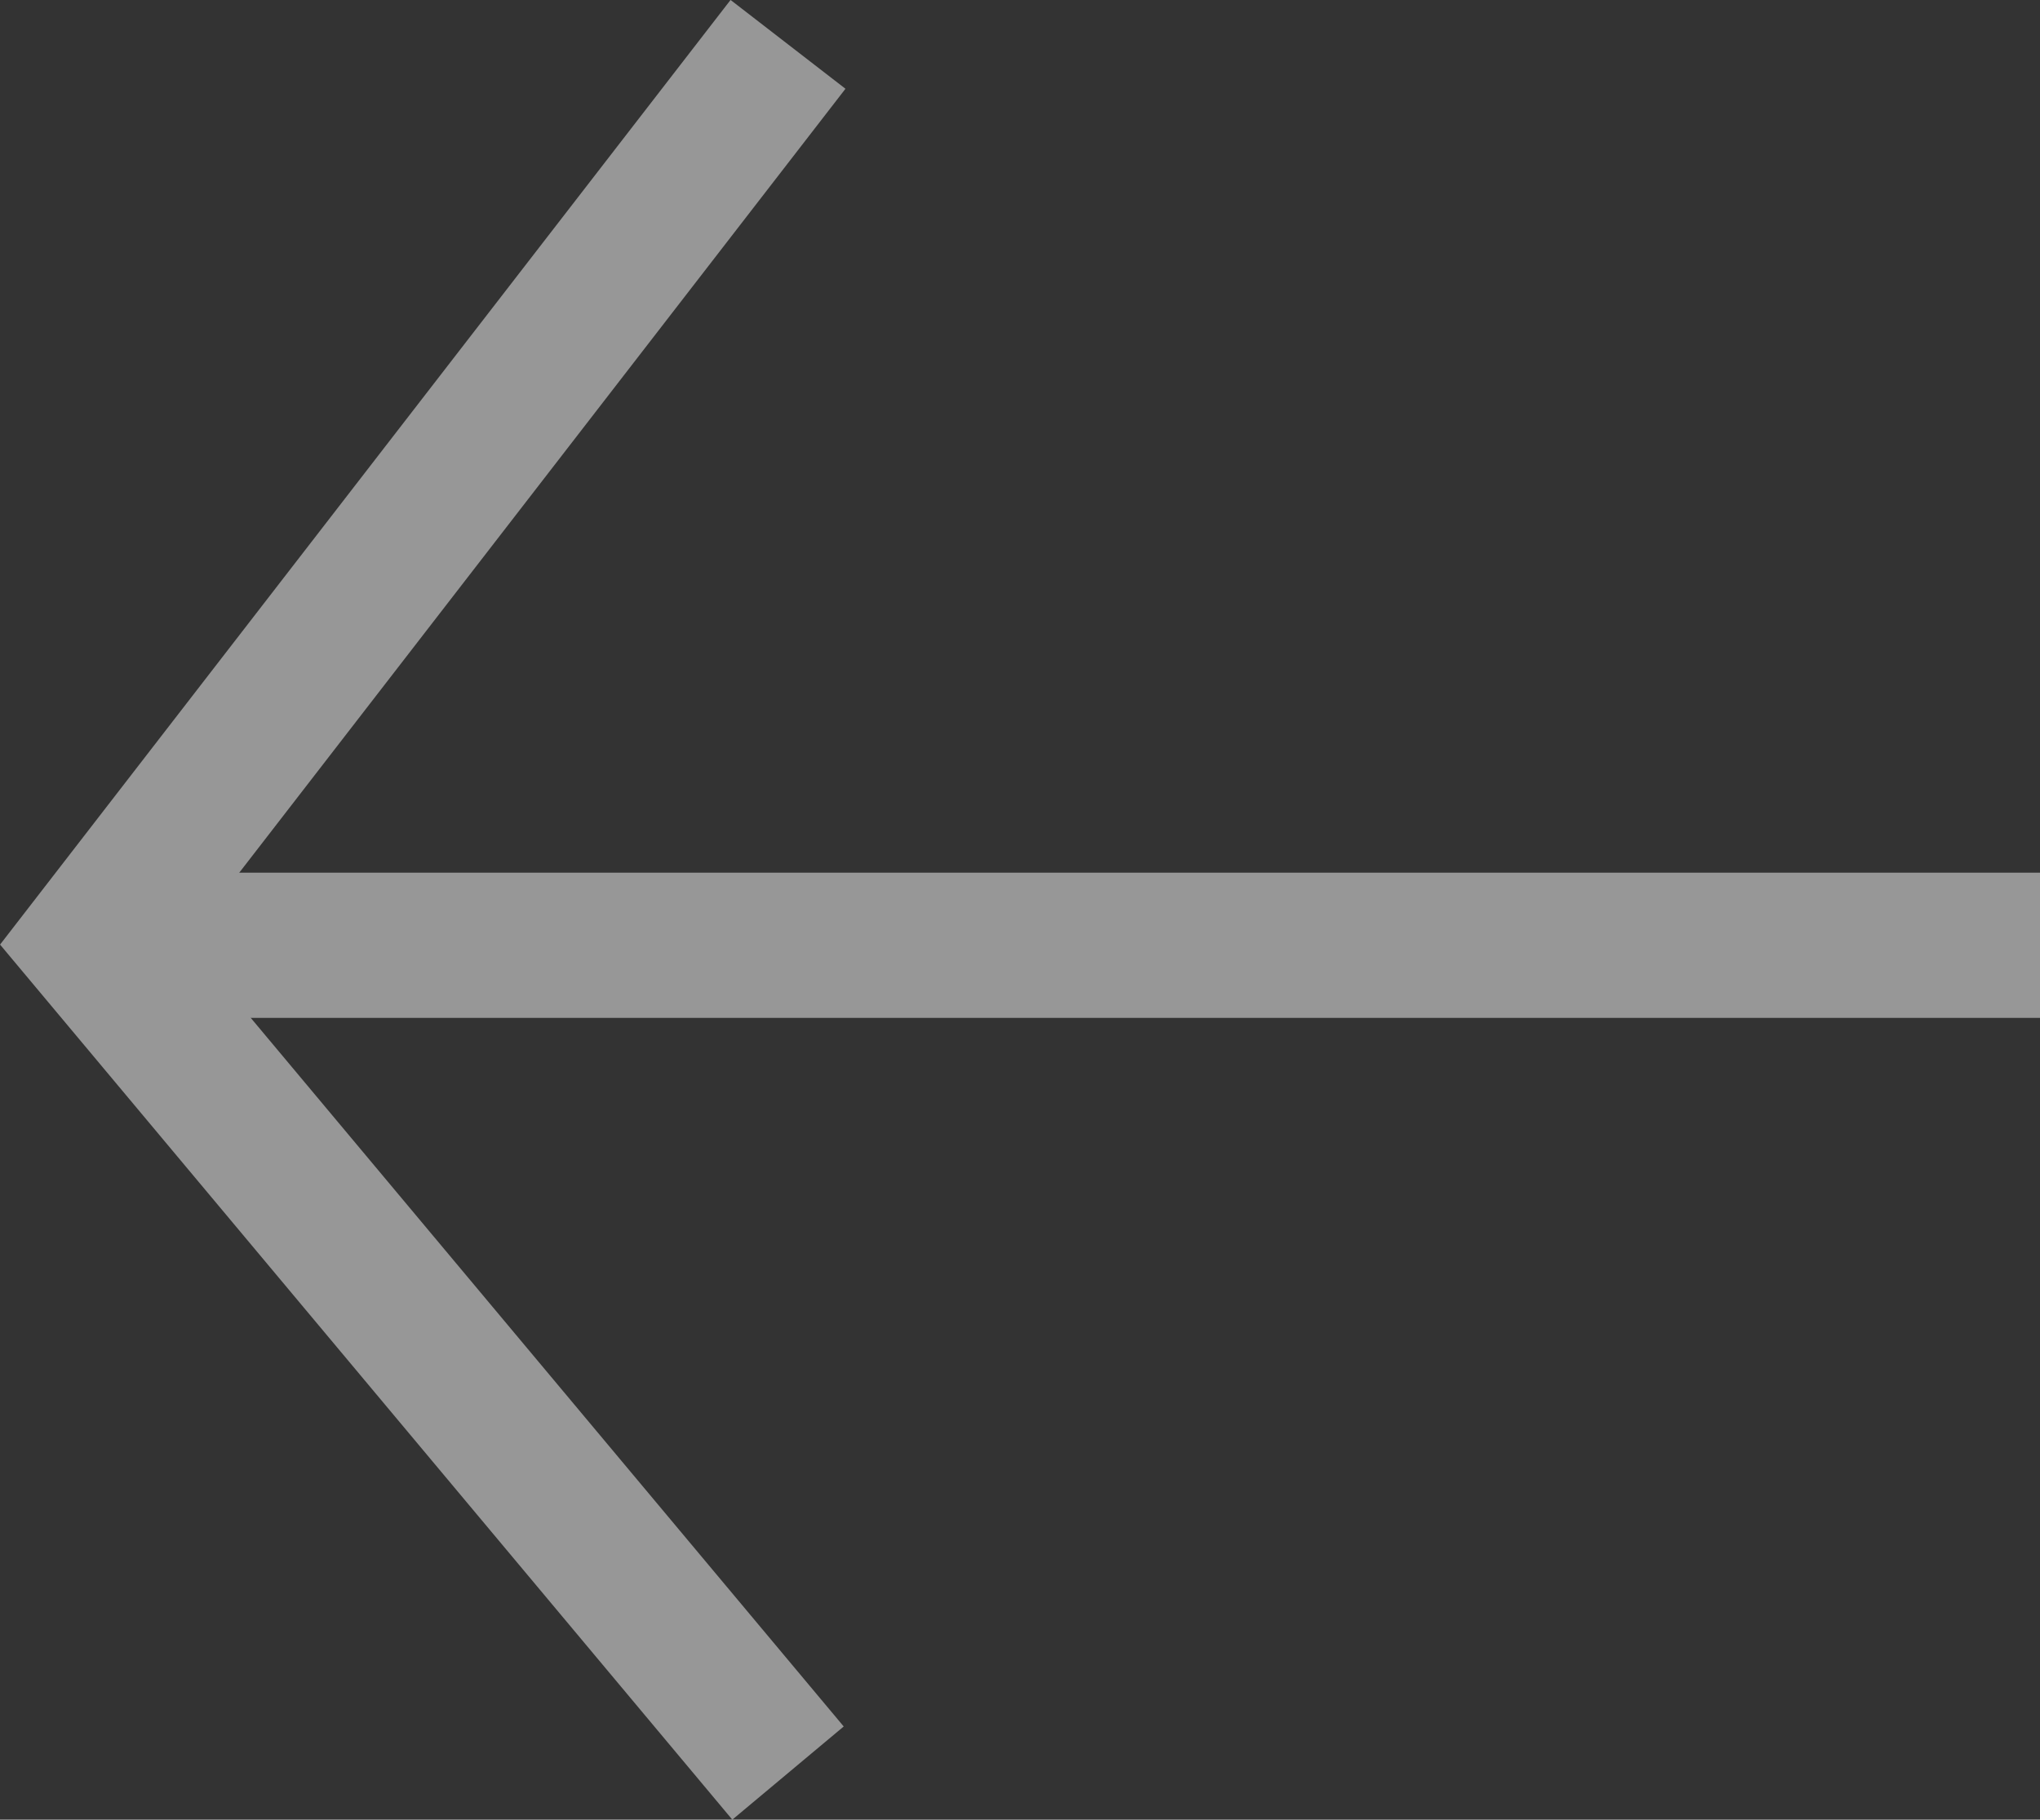
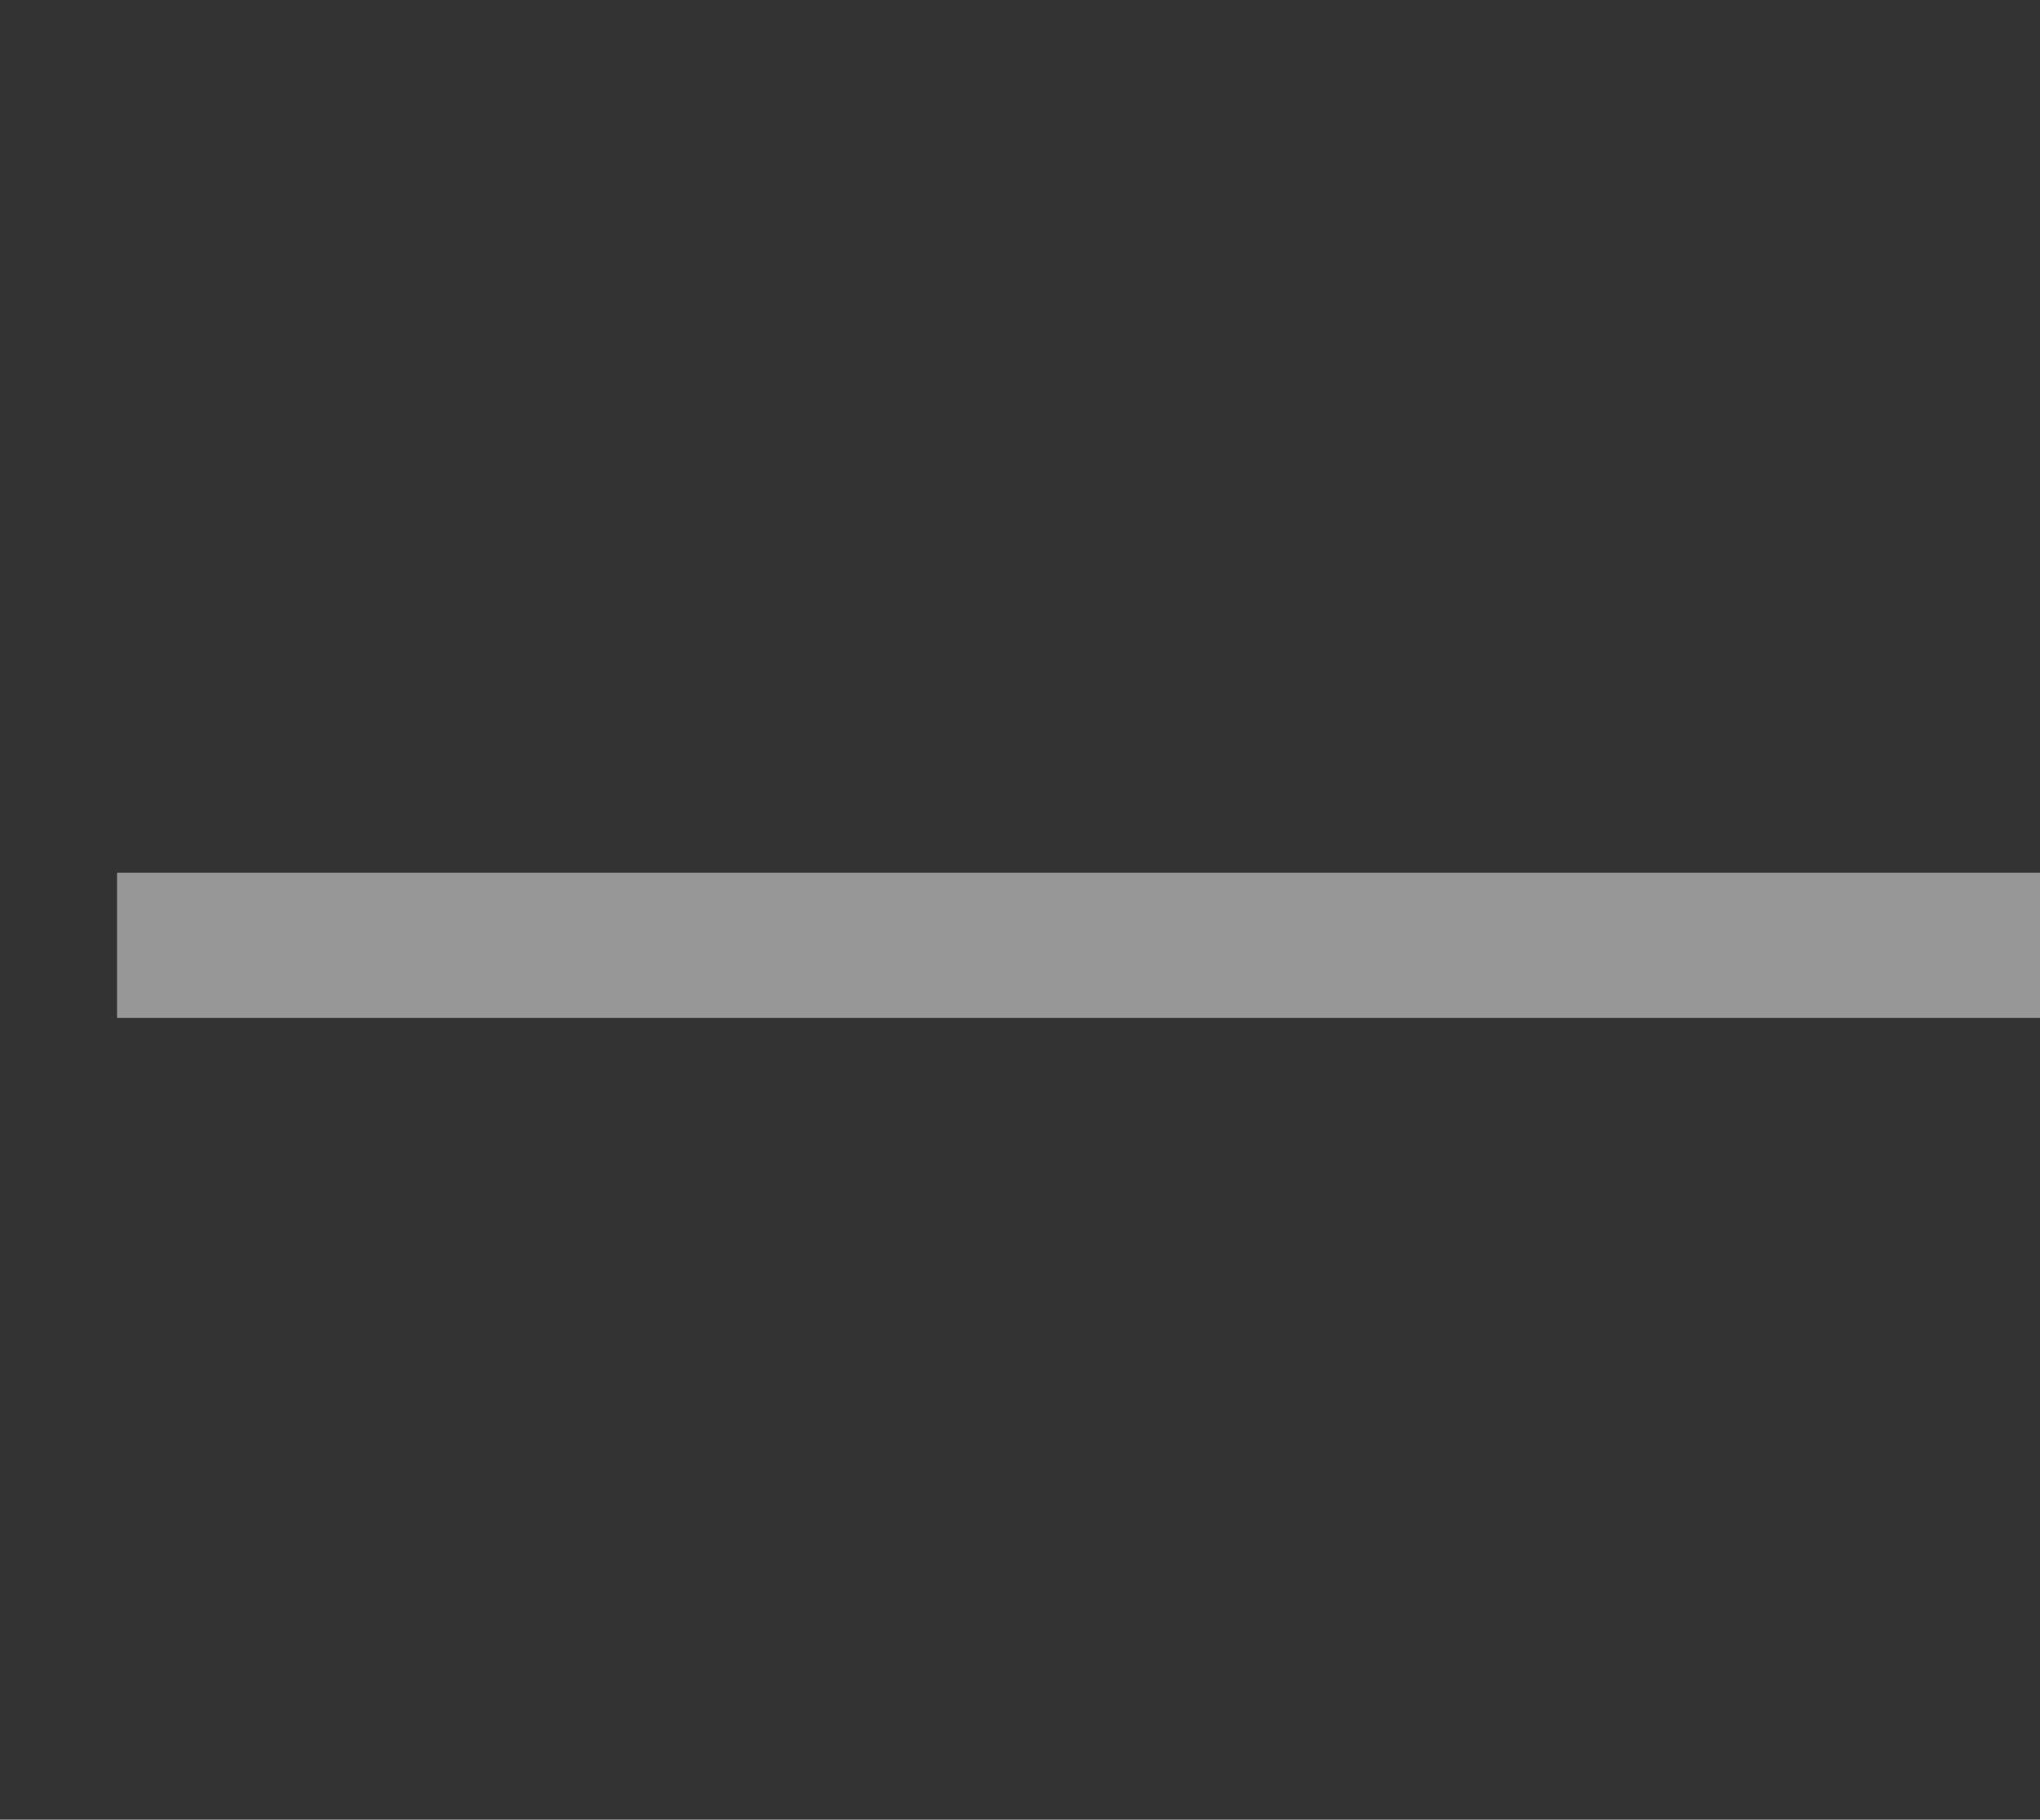
<svg xmlns="http://www.w3.org/2000/svg" height="25.064" viewBox="0 0 28.091 25.064" width="28.091">
  <rect x="0" y="0" width="28.091" height="25.064" fill="#333333" stroke="none" />
  <g fill="none" opacity=".491" stroke="#fff" stroke-width="2" transform="matrix(0 -1 1 0 -875.821 1491.518)">
    <path d="m1478.6 904.912v-26.479" transform="translate(-.102 -1)" />
-     <path d="m1462.389 884.672 11.436-9.567 12.375 9.567" transform="translate(4.707 2)" />
  </g>
</svg>